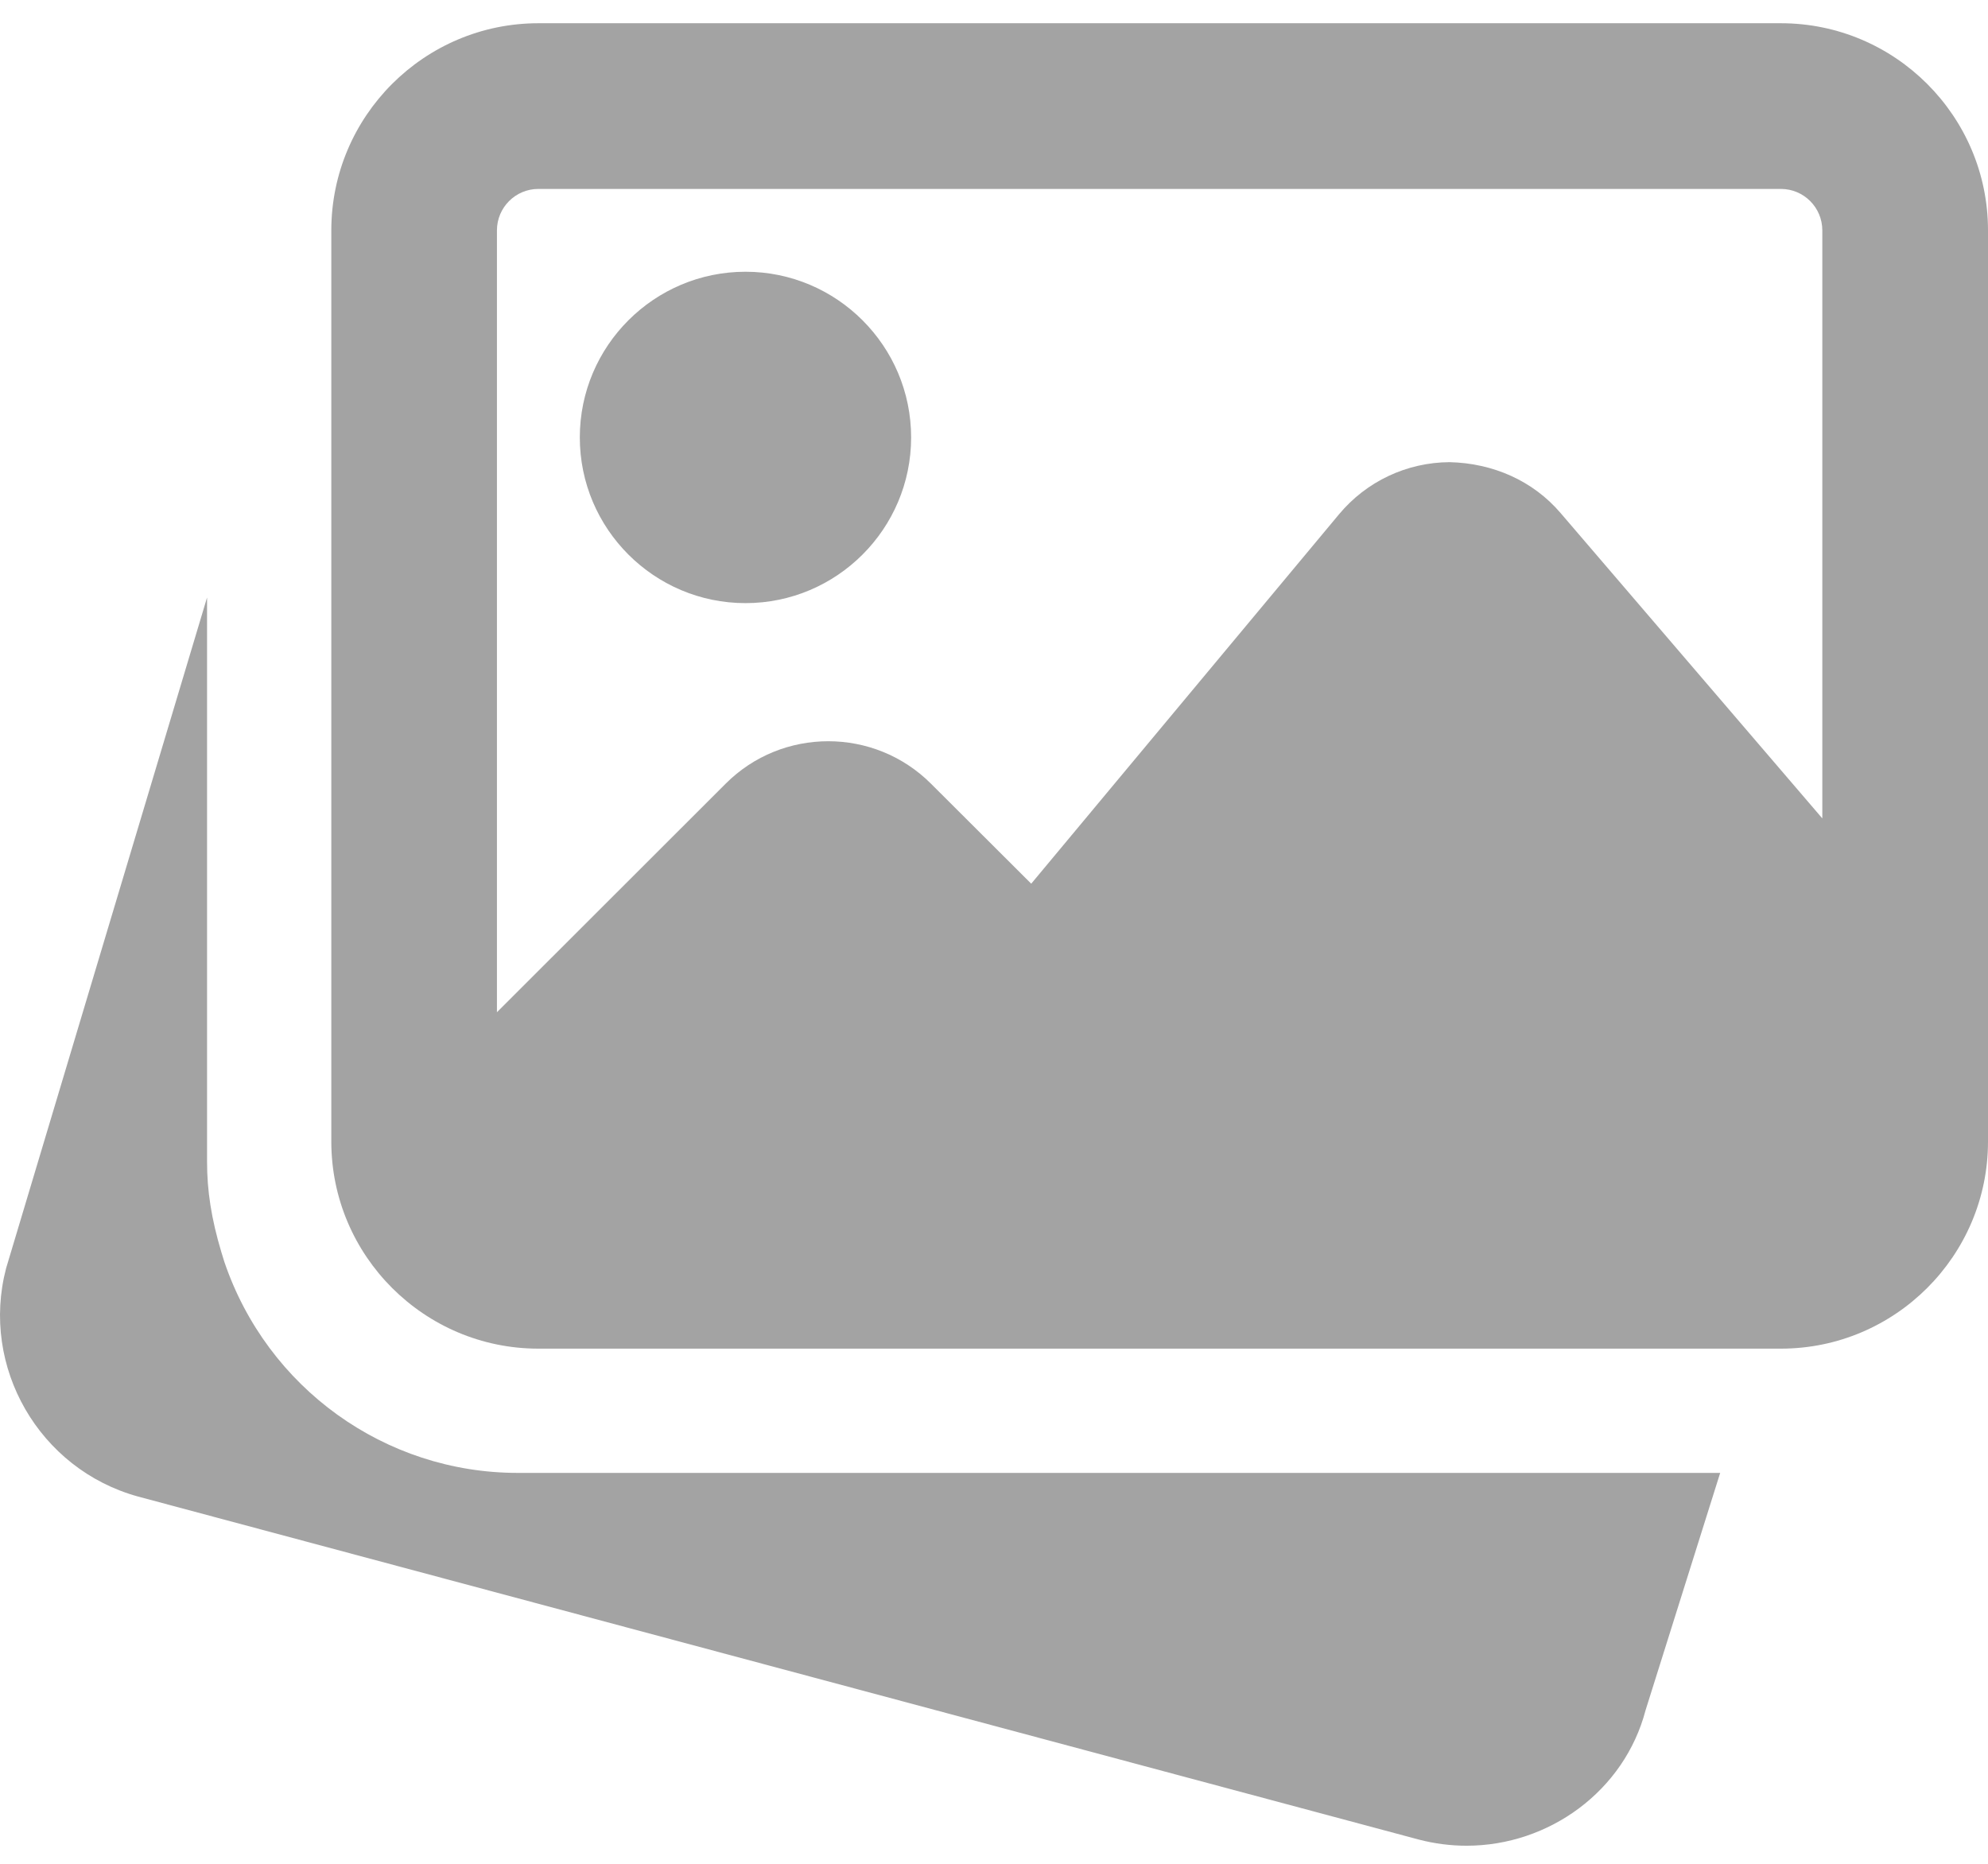
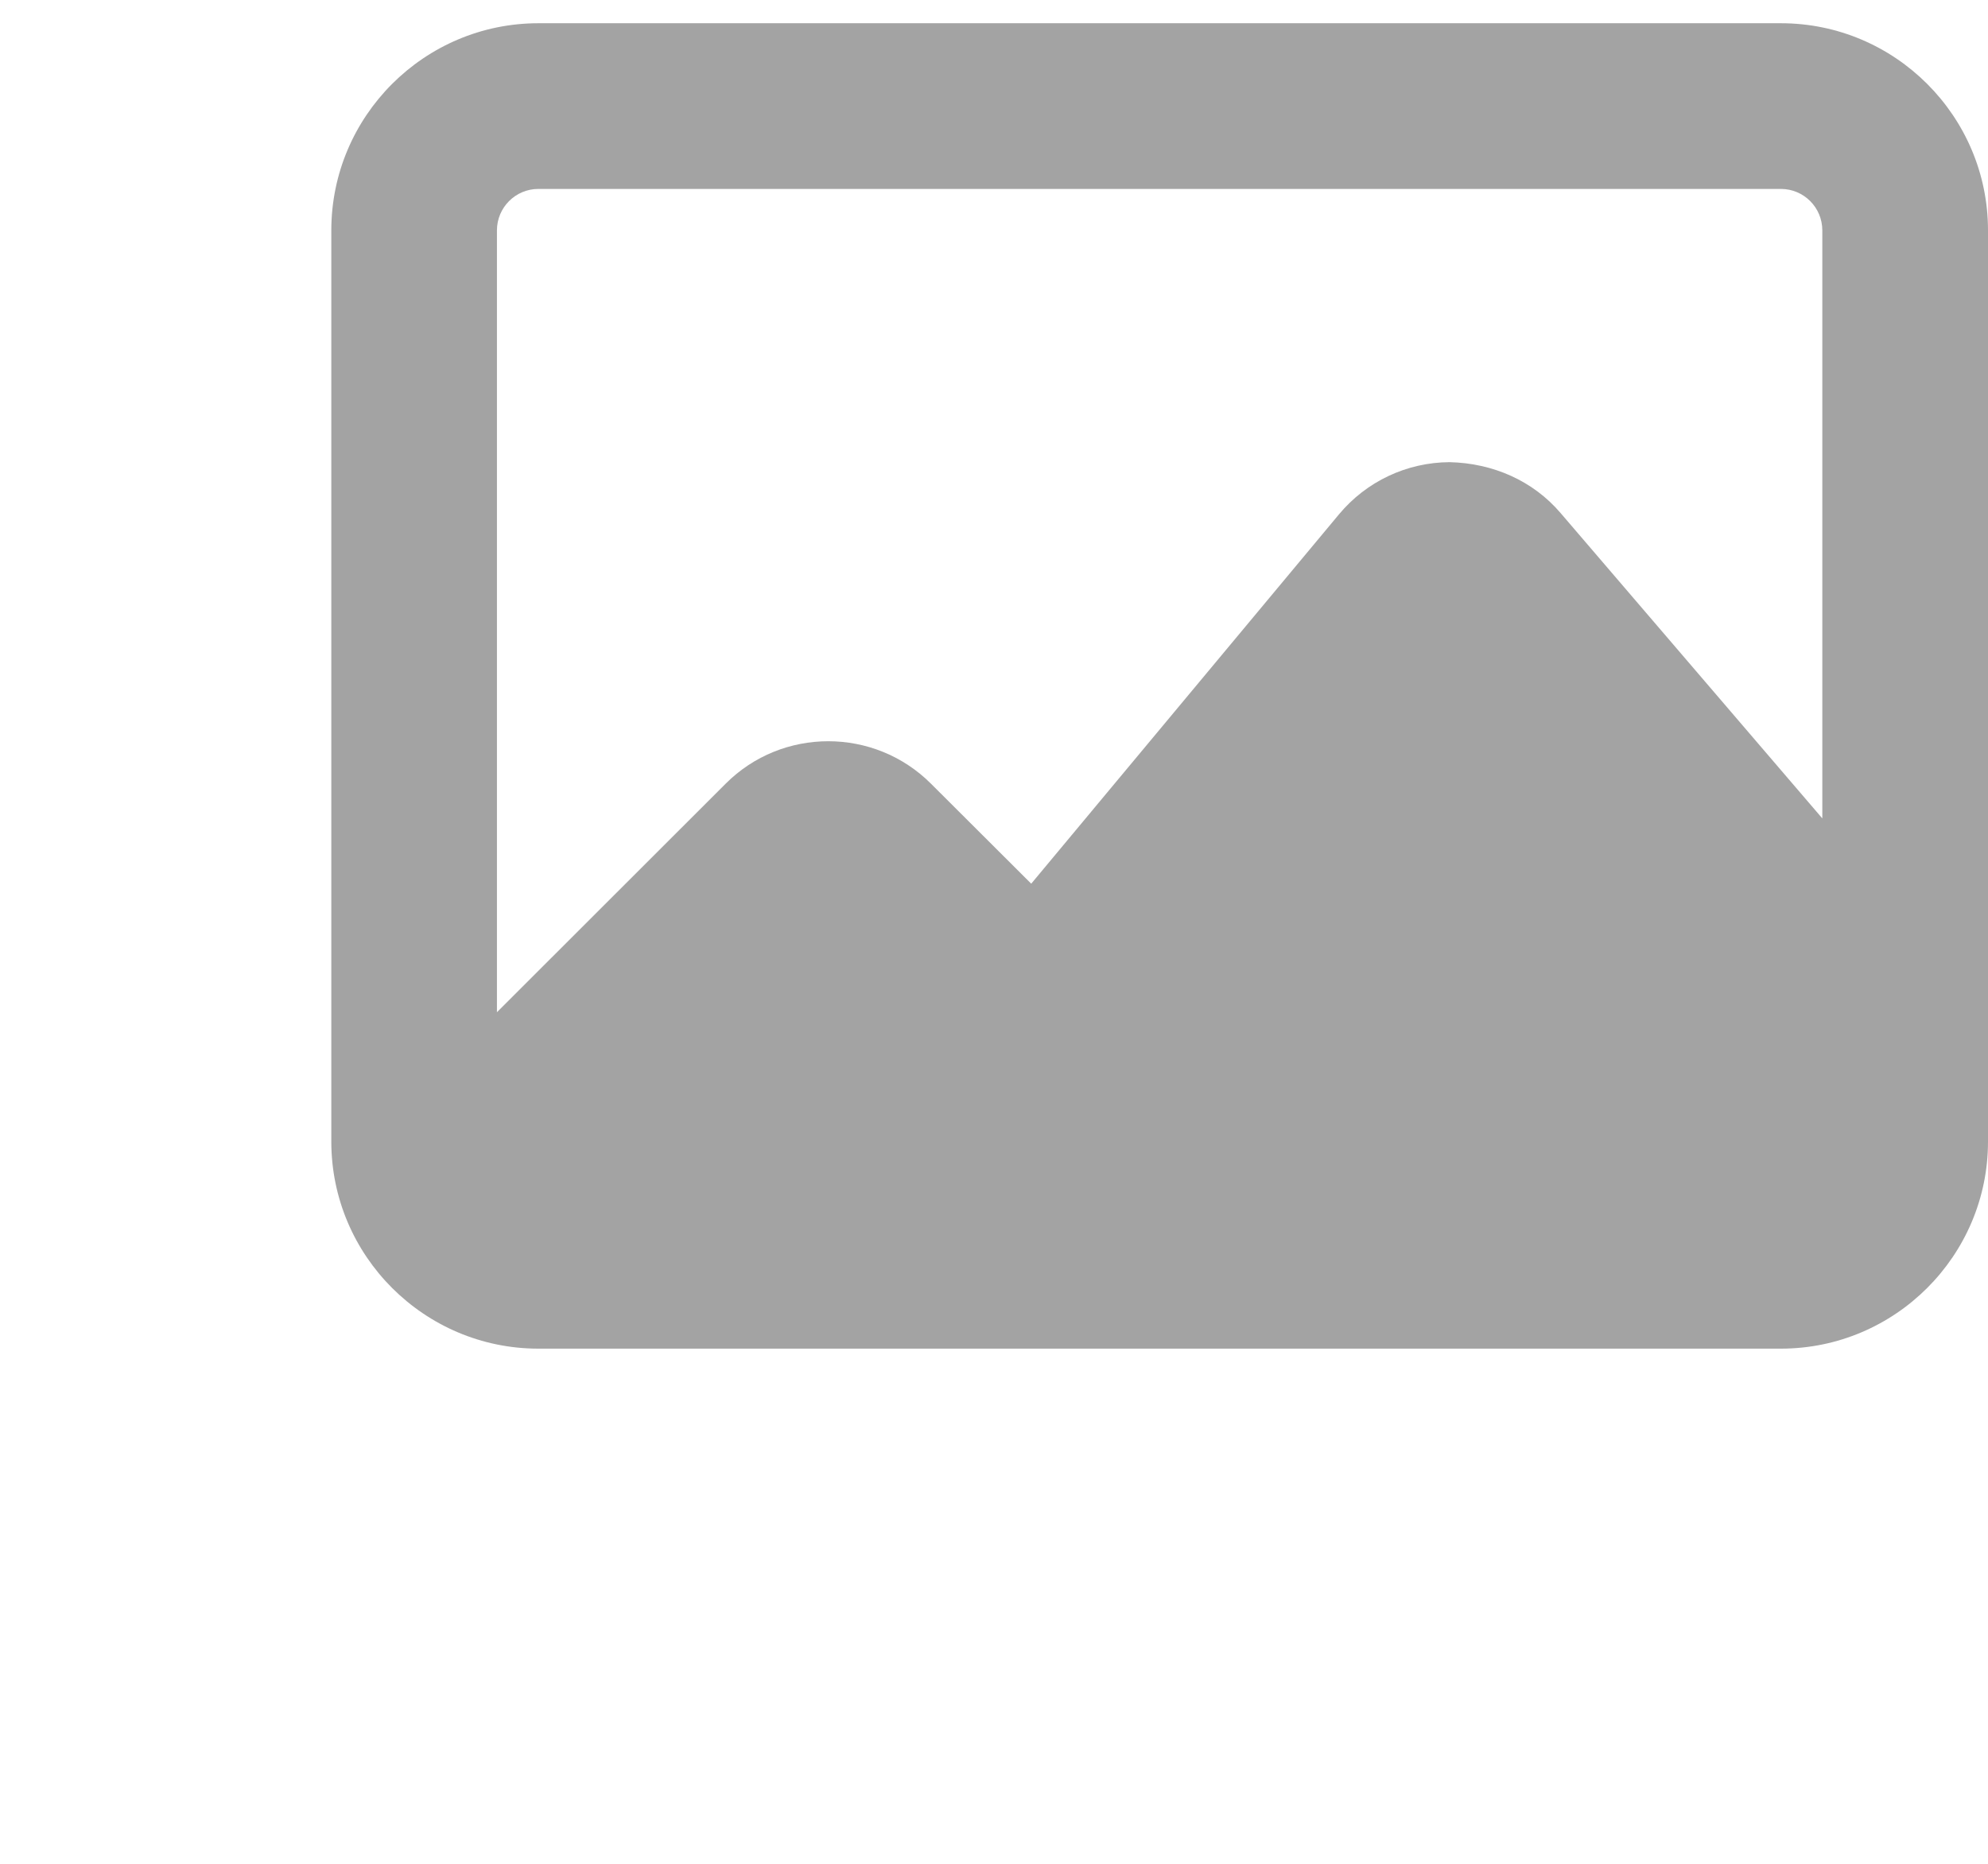
<svg xmlns="http://www.w3.org/2000/svg" viewBox="0 0 32 30" fill="none">
-   <path d="M8.333 23.708C6.198 23.708 4.299 22.342 3.61 20.307L3.563 20.154C3.401 19.615 3.333 19.162 3.333 18.708V9.617L0.098 20.415C-0.318 22.003 0.63 23.649 2.22 24.088L22.838 29.61C23.096 29.677 23.353 29.709 23.607 29.709C24.934 29.709 26.148 28.827 26.488 27.528L27.689 23.708H8.333Z" fill="#A3A3A3" />
-   <path d="M12 9.708C13.47 9.708 14.666 8.512 14.666 7.041C14.666 5.57 13.47 4.374 12 4.374C10.529 4.374 9.333 5.57 9.333 7.041C9.333 8.512 10.529 9.708 12 9.708Z" fill="#A3A3A3" />
  <path d="M28.666 0.374H8.666C6.829 0.374 5.333 1.87 5.333 3.708V18.375C5.333 20.212 6.829 21.708 8.666 21.708H28.666C30.504 21.708 32 20.212 32 18.375V3.708C32 1.87 30.504 0.374 28.666 0.374V0.374ZM8.666 3.041H28.666C29.035 3.041 29.333 3.34 29.333 3.708V13.173L25.121 8.259C24.674 7.735 24.028 7.455 23.333 7.439C22.642 7.443 21.994 7.749 21.552 8.28L16.599 14.224L14.986 12.615C14.074 11.703 12.59 11.703 11.68 12.615L7.999 16.293V3.708C7.999 3.34 8.298 3.041 8.666 3.041V3.041Z" fill="#A3A3A3" />
</svg>